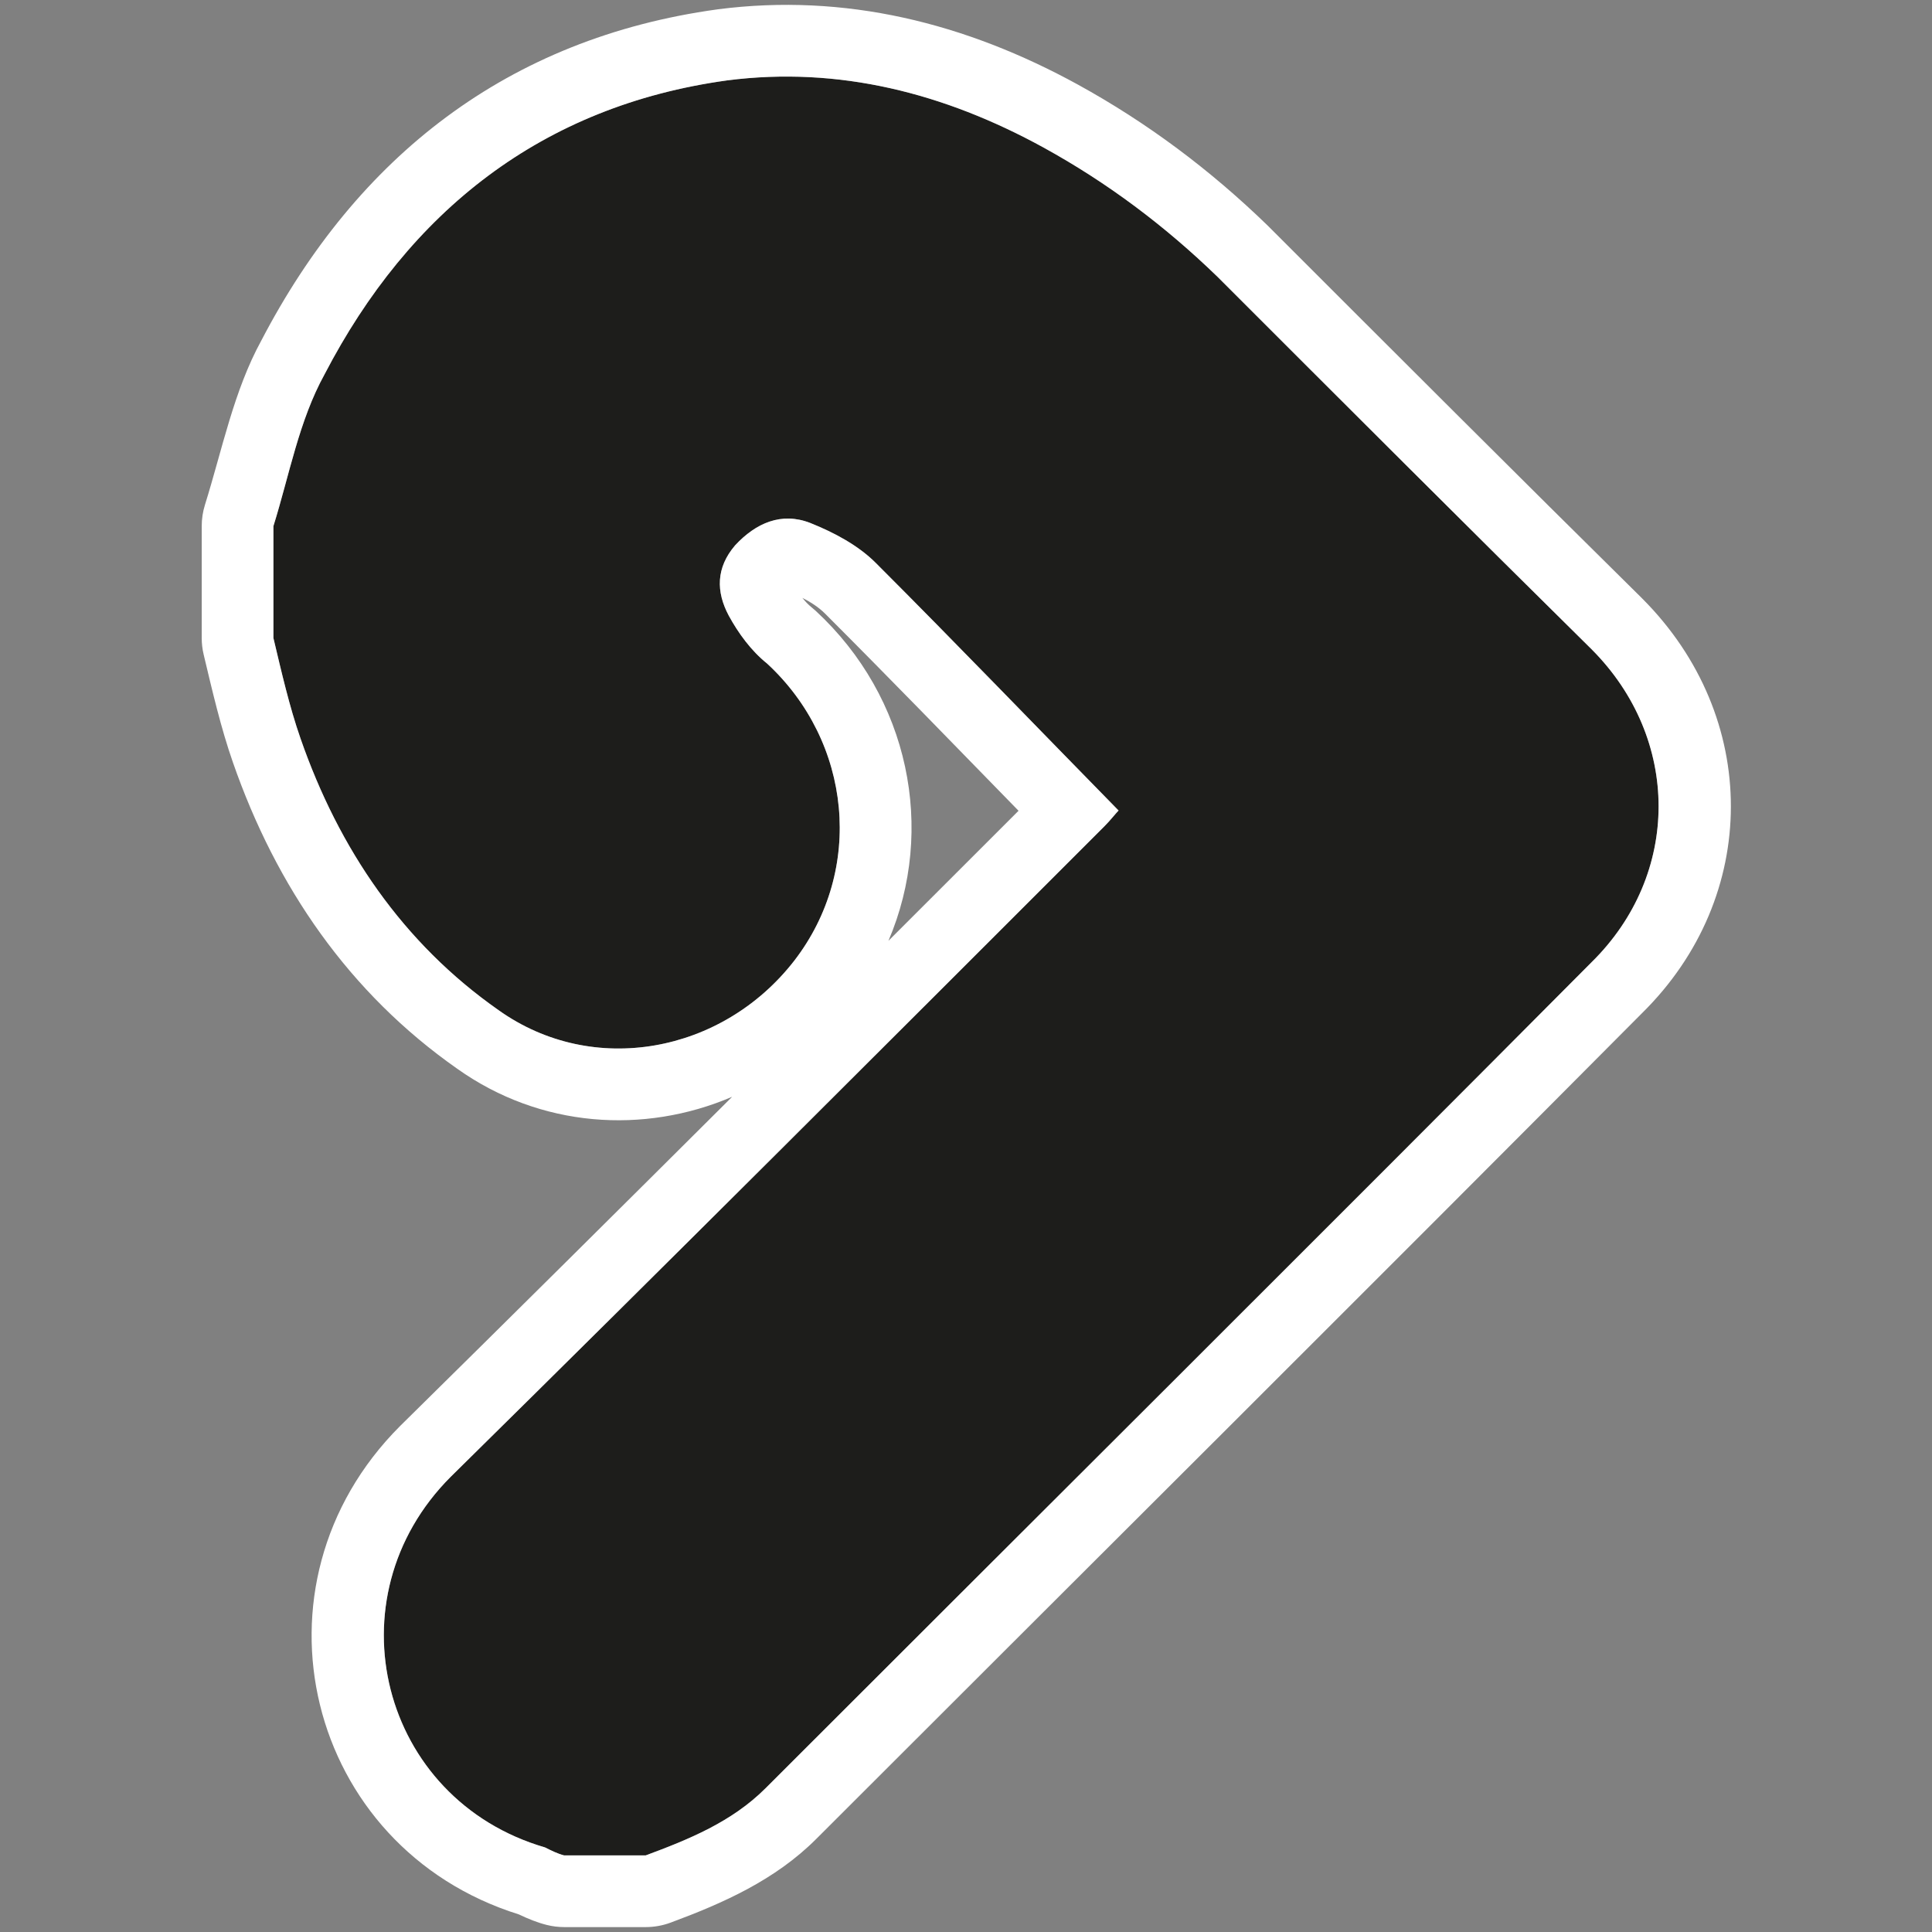
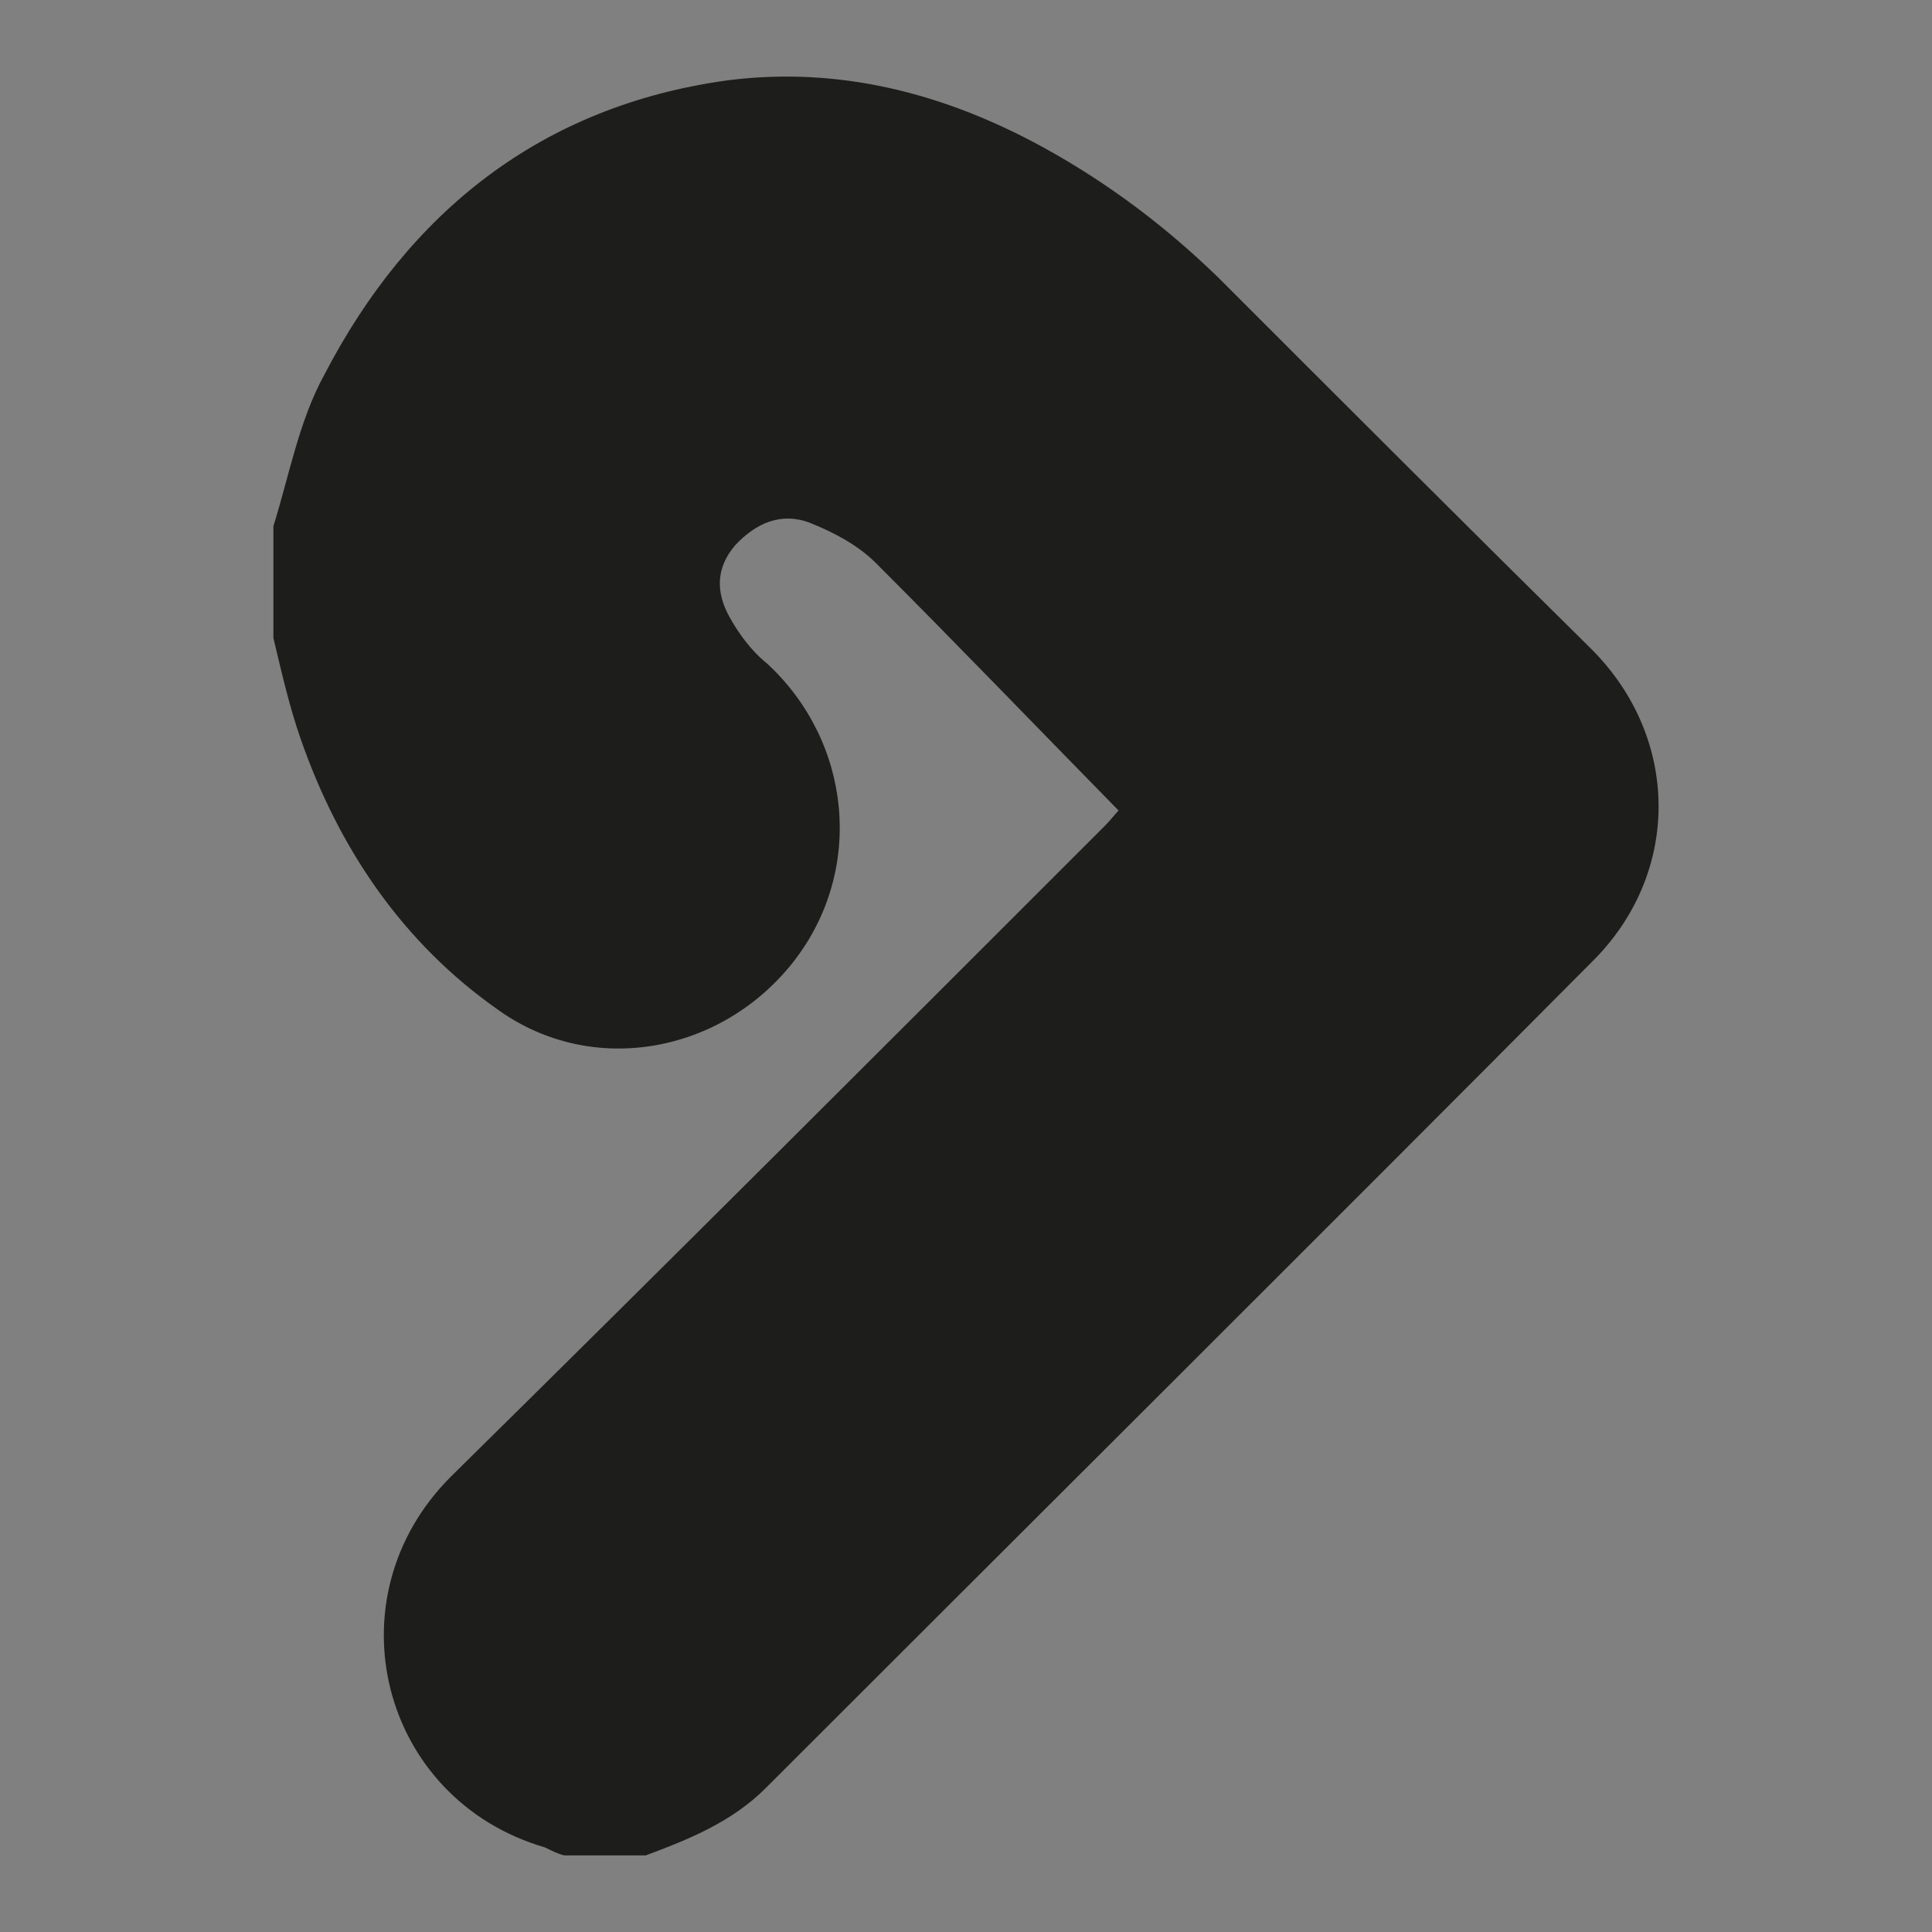
<svg xmlns="http://www.w3.org/2000/svg" width="100%" height="100%" viewBox="0 0 256 256" version="1.1" xml:space="preserve" style="fill-rule:evenodd;clip-rule:evenodd;stroke-linejoin:round;stroke-miterlimit:2;">
  <rect x="0" y="0" width="256" height="256" style="fill:#808080;stroke:none;opacity:1;fill-opacity:1" />
  <style>
                        path, rect, circle, ellipse, line, polyline, polygon { 
                            fill: currentColor;
                        }
                        @media (prefers-color-scheme: dark) {
                            path, rect, circle, ellipse, line, polyline, polygon { 
                                fill: #fff;
                            }
                        }
                    </style>
  <g transform="matrix(2.117,0,0,2.117,36.228,10.229)">
    <path d="M0,28.1C1,24.9 1.6,21.5 3.2,18.6C8.5,8.4 16.8,1.8 28.4,0.2C35.4,-0.7 42,1 48.2,4.4C52.2,6.6 55.8,9.3 59.1,12.5C66.9,20.3 74.7,28.1 82.5,35.8C88.1,41.4 88.1,49.9 82.5,55.4C65.3,72.7 48,89.9 30.8,107.1C28.7,109.2 26,110.3 23.3,111.3L18.2,111.3C17.8,111.2 17.4,111 17,110.8C6.7,107.8 3.5,95.2 11.1,87.6C24.8,74.1 38.4,60.5 52,46.9C52.4,46.5 52.7,46.1 52.9,45.9C47.8,40.7 42.8,35.5 37.7,30.4C36.6,29.3 35.1,28.5 33.6,27.9C31.8,27.2 30.2,27.9 28.9,29.3C27.7,30.7 27.7,32.2 28.5,33.7C29.1,34.8 29.9,35.9 30.9,36.7C36.2,41.6 37,49.6 32.6,55.3C28.1,61.1 20,62.6 14.1,58.4C8.1,54.2 4.1,48.3 1.7,41.4C1,39.4 0.5,37.2 0,35.1L0,28.1Z" style="fill:rgb(29,29,27);fill-rule:nonzero;" />
-     <path d="M28.712,63.818C23.187,66.184 16.707,65.756 11.513,62.067C4.733,57.316 0.175,50.674 -2.536,42.882C-3.285,40.741 -3.83,38.388 -4.365,36.139C-4.447,35.799 -4.487,35.45 -4.487,35.1L-4.487,28.1C-4.487,27.646 -4.419,27.195 -4.283,26.761C-3.199,23.293 -2.48,19.631 -0.762,16.493C5.239,4.967 14.669,-2.436 27.787,-4.245C27.8,-4.247 27.814,-4.249 27.828,-4.251C35.788,-5.274 43.307,-3.401 50.358,0.465L50.363,0.468C54.715,2.862 58.633,5.797 62.224,9.278C62.24,9.294 62.257,9.311 62.273,9.327C70.066,17.12 77.859,24.913 85.653,32.606C85.659,32.613 85.666,32.62 85.673,32.627C93.087,40.041 93.066,51.291 85.666,58.58C68.468,75.878 51.171,93.075 33.973,110.273C31.405,112.841 28.16,114.285 24.859,115.508C24.36,115.693 23.832,115.787 23.3,115.787L18.2,115.787C17.833,115.787 17.468,115.742 17.112,115.653C16.53,115.508 15.939,115.268 15.359,114.992C2.042,110.824 -2.03,94.383 7.927,84.427C7.935,84.419 7.942,84.411 7.95,84.404C14.892,77.563 21.808,70.697 28.712,63.818ZM0,28.1L0,35.1C0.5,37.2 1,39.4 1.7,41.4C4.1,48.3 8.1,54.2 14.1,58.4C20,62.6 28.1,61.1 32.6,55.3C37,49.6 36.2,41.6 30.9,36.7C29.9,35.9 29.1,34.8 28.5,33.7C27.7,32.2 27.7,30.7 28.9,29.3C30.2,27.9 31.8,27.2 33.6,27.9C35.1,28.5 36.6,29.3 37.7,30.4C42.8,35.5 47.8,40.7 52.9,45.9C52.7,46.1 52.4,46.5 52,46.9C38.4,60.5 24.8,74.1 11.1,87.6C3.5,95.2 6.7,107.8 17,110.8C17.4,111 17.8,111.2 18.2,111.3L23.3,111.3C26,110.3 28.7,109.2 30.8,107.1C48,89.9 65.3,72.7 82.5,55.4C88.1,49.9 88.1,41.4 82.5,35.8C74.7,28.1 66.9,20.3 59.1,12.5C55.8,9.3 52.2,6.6 48.2,4.4C42,1 35.4,-0.7 28.4,0.2C16.8,1.8 8.5,8.4 3.2,18.6C1.6,21.5 1,24.9 0,28.1ZM38.496,54.054C41.211,51.342 43.925,48.628 46.639,45.915C42.597,41.771 38.594,37.64 34.527,33.573C34.128,33.175 33.635,32.858 33.108,32.589C33.286,32.813 33.483,33.02 33.703,33.196C33.787,33.263 33.868,33.332 33.946,33.405C39.798,38.815 41.476,47.08 38.496,54.054Z" style="fill:white;" />
  </g>
</svg>